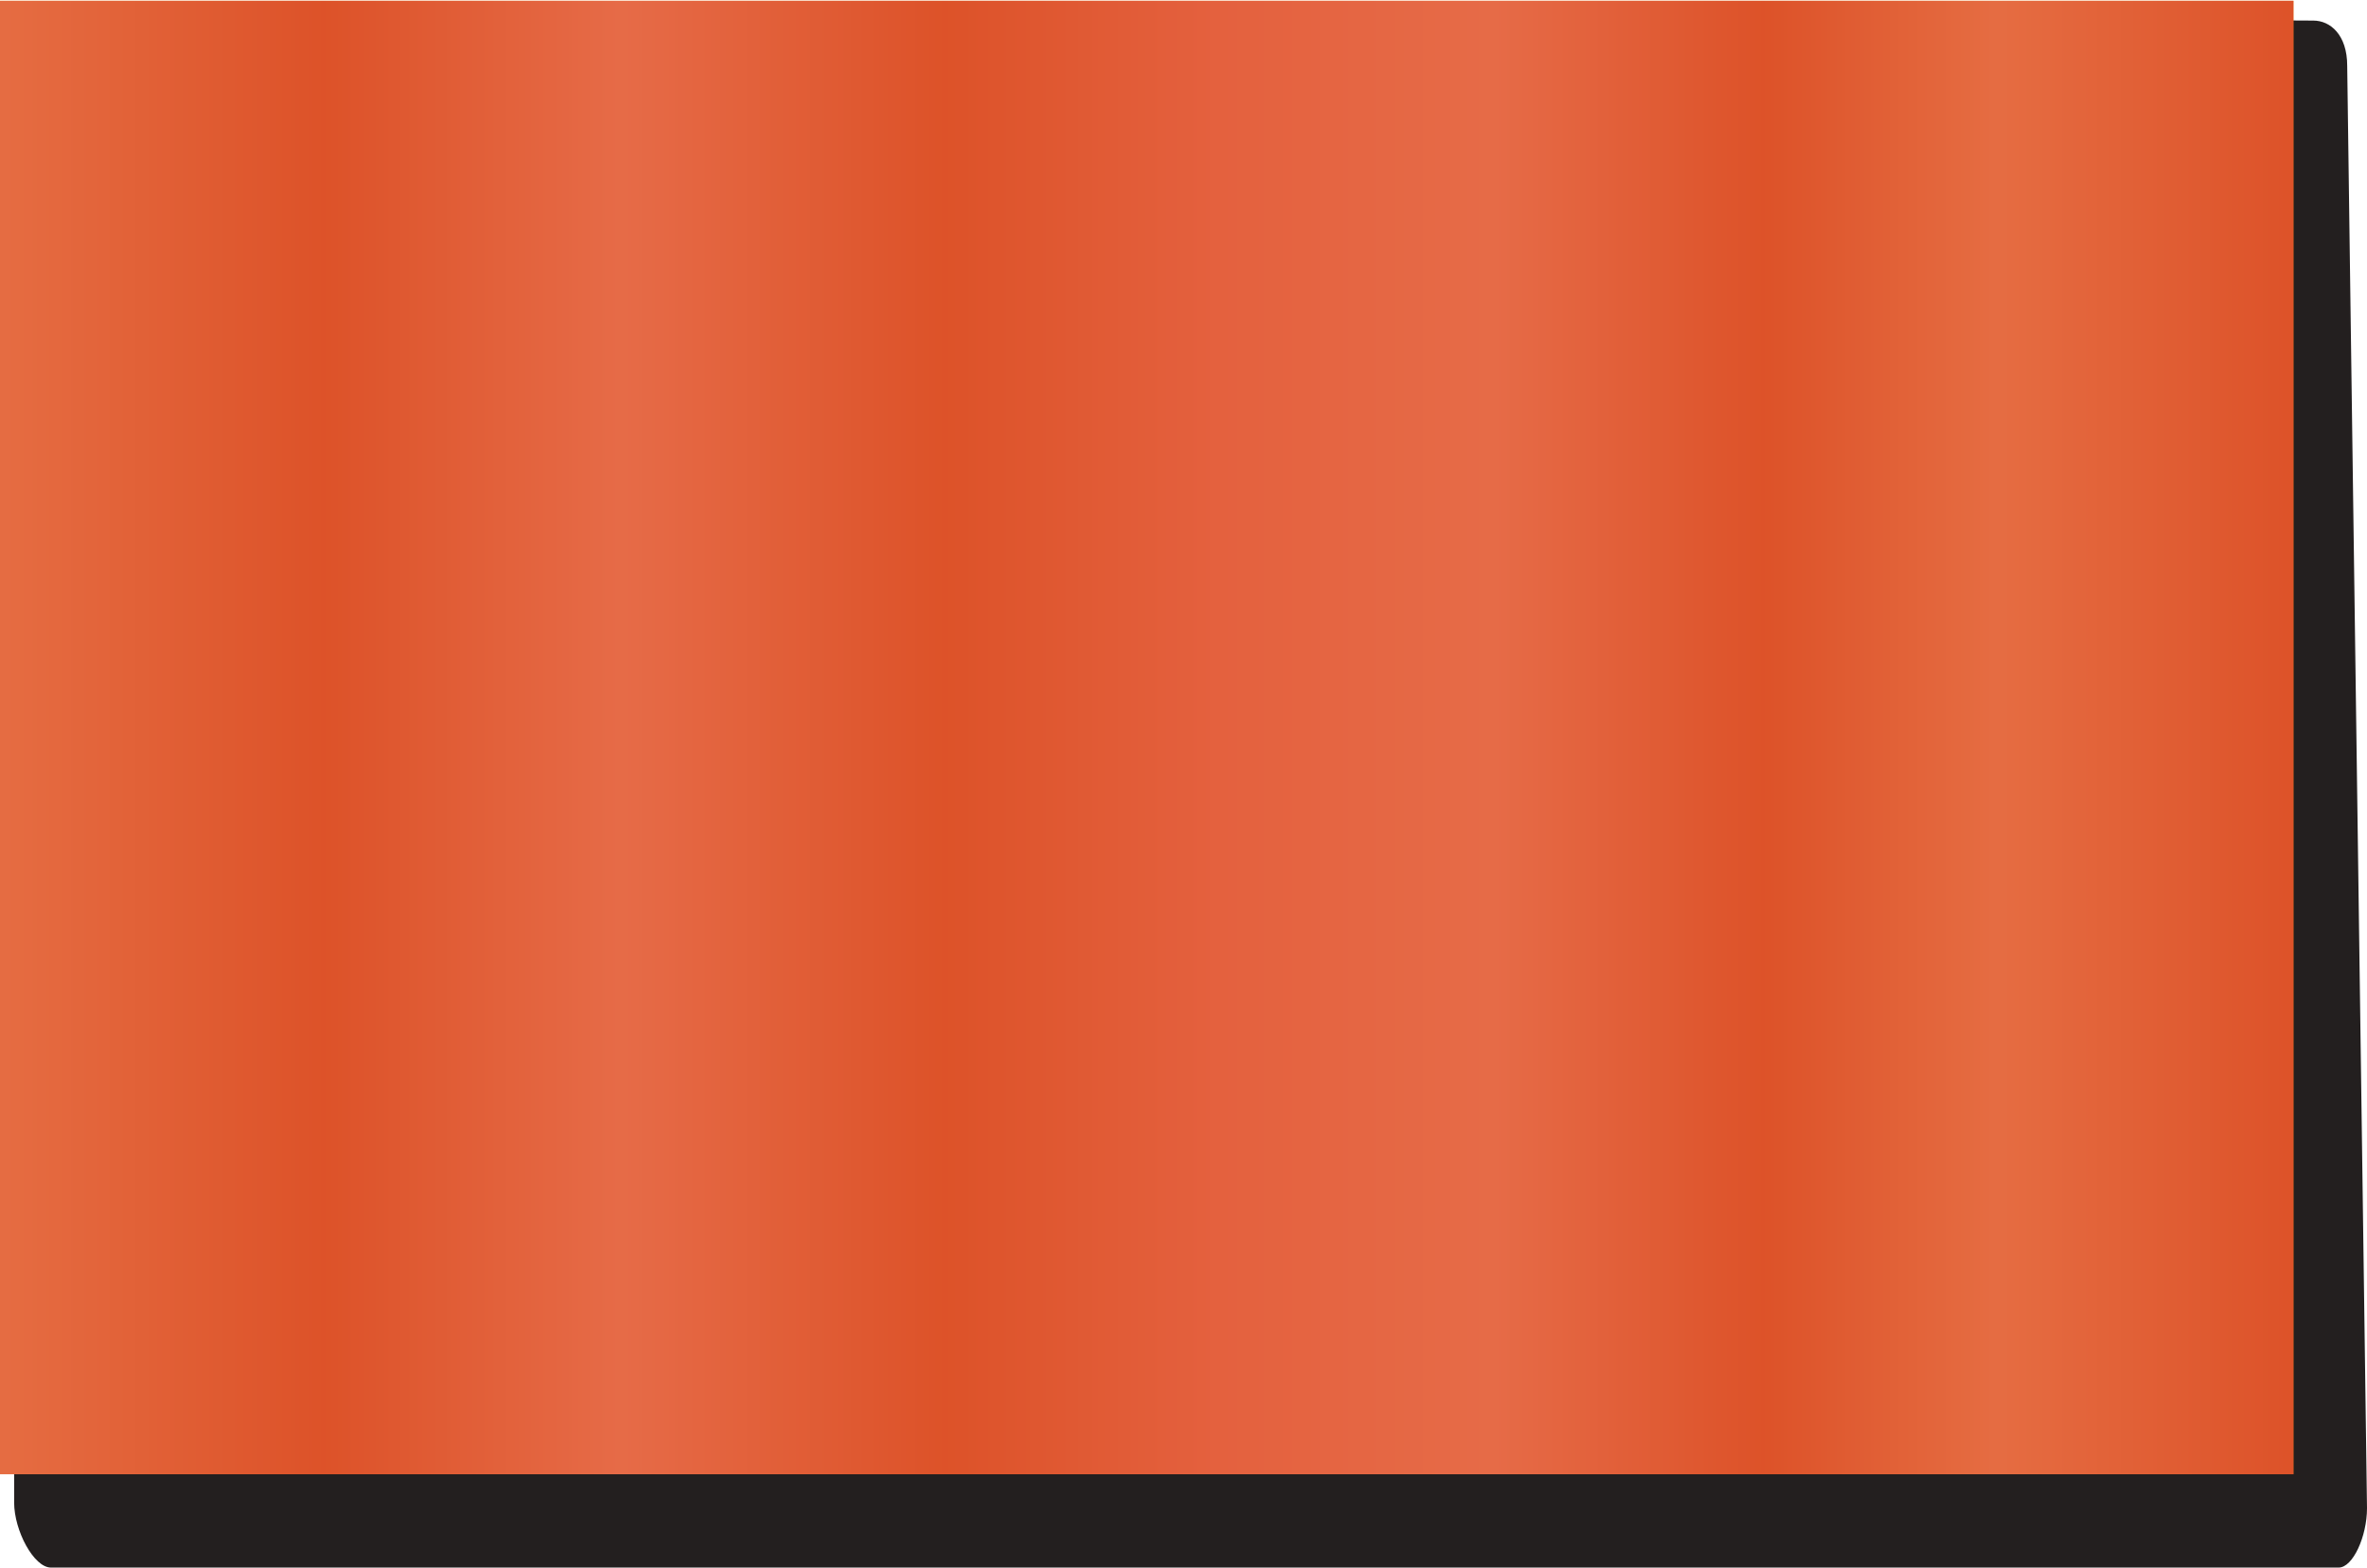
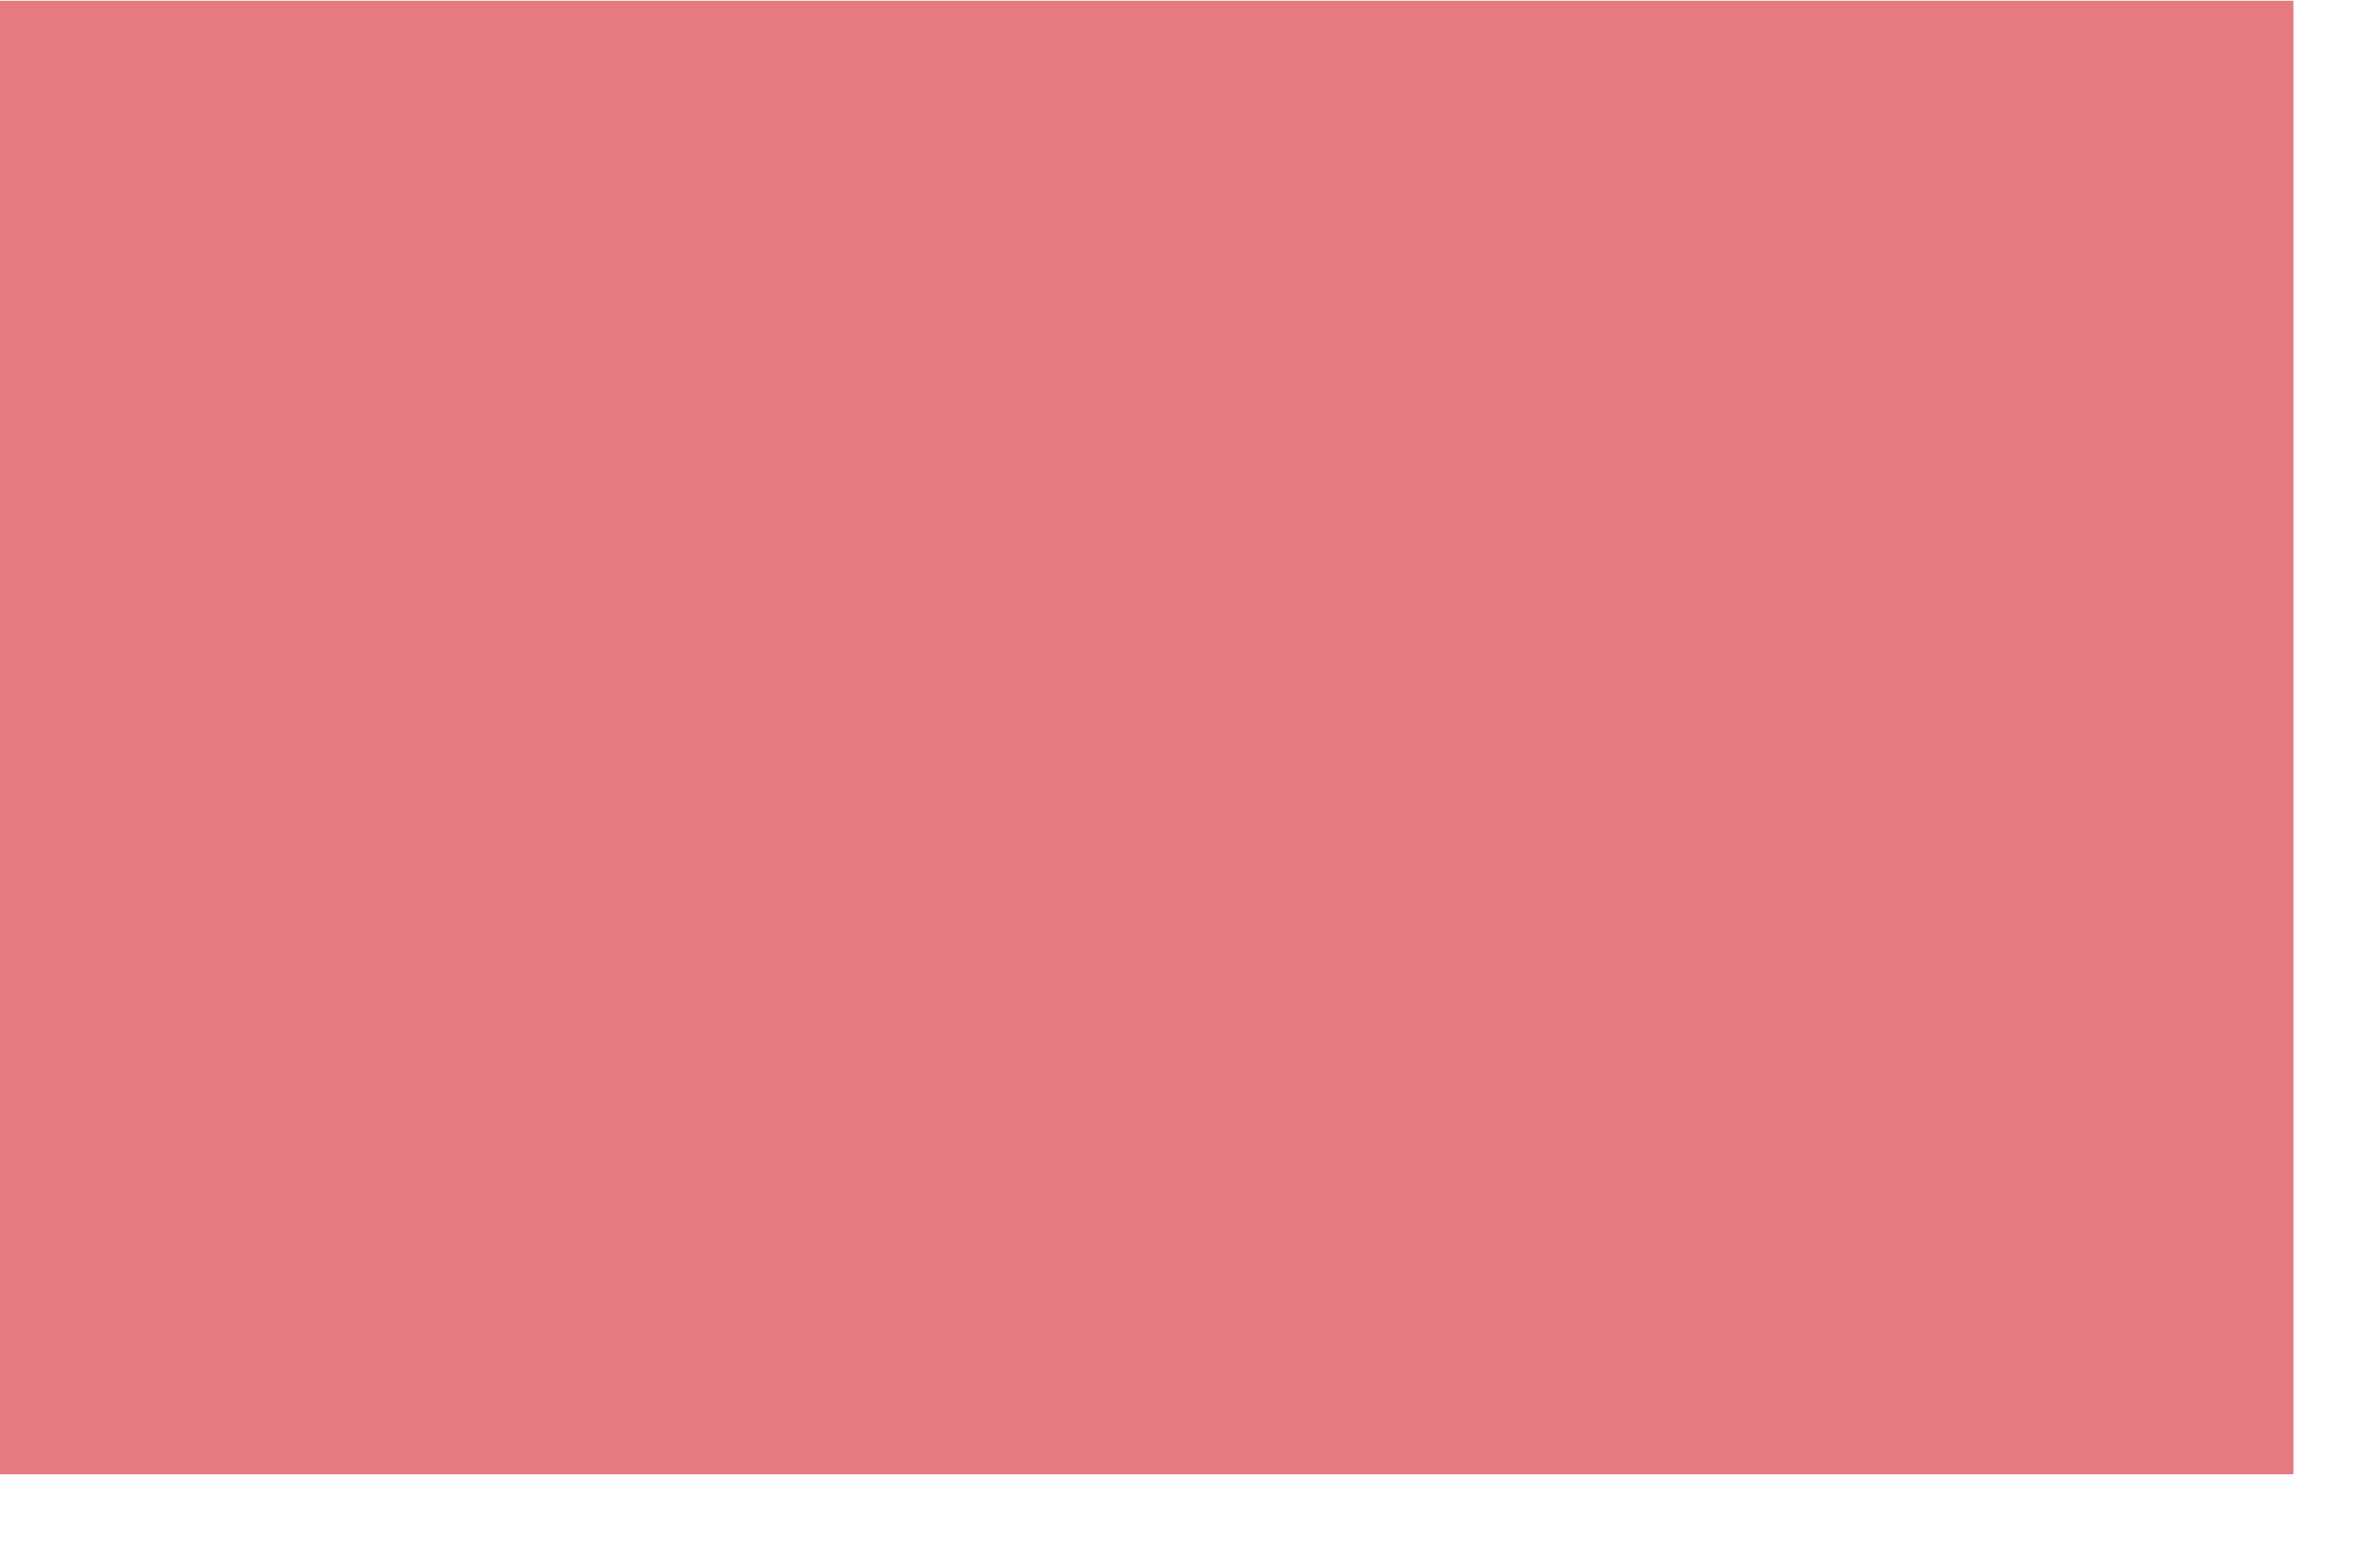
<svg xmlns="http://www.w3.org/2000/svg" xmlns:ns1="http://www.inkscape.org/namespaces/inkscape" xmlns:ns2="http://sodipodi.sourceforge.net/DTD/sodipodi-0.dtd" xml:space="preserve" width="27.559mm" height="18.259mm" version="1.1" style="shape-rendering:geometricPrecision; text-rendering:geometricPrecision; image-rendering:optimizeQuality; fill-rule:evenodd; clip-rule:evenodd" viewBox="0 0 837 554" id="svg2" ns1:version="0.48.3.1 r9886" ns2:docname="lzh115-2.svg">
  <ns2:namedview pagecolor="#ffffff" bordercolor="#666666" borderopacity="1" objecttolerance="10" gridtolerance="10" guidetolerance="10" ns1:pageopacity="0" ns1:pageshadow="2" ns1:window-width="640" ns1:window-height="480" id="namedview35" showgrid="false" ns1:zoom="3.6477198" ns1:cx="48.824825" ns1:cy="32.348976" ns1:window-x="0" ns1:window-y="0" ns1:window-maximized="0" ns1:current-layer="svg2" />
  <defs id="defs4">
    <style type="text/css" id="style6">
   
    .fil0 {fill:#231F1F;fill-rule:nonzero}
    .fil2 {fill:#D9343C;fill-opacity:0.651}
    .fil1 {fill:url(#id0)}
   
  </style>
    <linearGradient id="id0" gradientUnits="userSpaceOnUse" x1="-0" y1="260.474" x2="810.734" y2="260.474">
      <stop offset="0" style="stop-opacity:1; stop-color:#FDD84E" id="stop9" />
      <stop offset="0.141" style="stop-opacity:1; stop-color:#E48D05" id="stop11" />
      <stop offset="0.271" style="stop-opacity:1; stop-color:#FFD45D" id="stop13" />
      <stop offset="0.412" style="stop-opacity:1; stop-color:#E48D05" id="stop15" />
      <stop offset="0.529" style="stop-opacity:1; stop-color:#F9B642" id="stop17" />
      <stop offset="0.651" style="stop-opacity:1; stop-color:#FFD45D" id="stop19" />
      <stop offset="0.769" style="stop-opacity:1; stop-color:#E48D05" id="stop21" />
      <stop offset="0.871" style="stop-opacity:1; stop-color:#FDD84E" id="stop23" />
      <stop offset="1" style="stop-opacity:1; stop-color:#E48D05" id="stop25" />
    </linearGradient>
  </defs>
  <g id="light" ns1:label="#g3020">
-     <path class="fil0" d="m 837,533 c 0,10 -5,21 -10,21 L 18,554 C 12,554 5,541 5,531 L 5,21 C 5,11 11,3 17,3 l 801,4 c 6,0 12,5 12,16 l 7,510 z" id="path29" ns1:connector-curvature="0" style="fill:#231f1f;fill-rule:nonzero" />
-   </g>
-   <polygon style="fill:url(#id0)" id="polygon31" points="811,0 0,0 0,521 811,521 " class="fil1" />
+     </g>
  <g id="hlight" ns1:label="#g3017">
    <polygon class="fil2" points="811,0 0,0 0,521 811,521 " id="polygon33" style="fill:#d9343c;fill-opacity:0.651" />
  </g>
</svg>